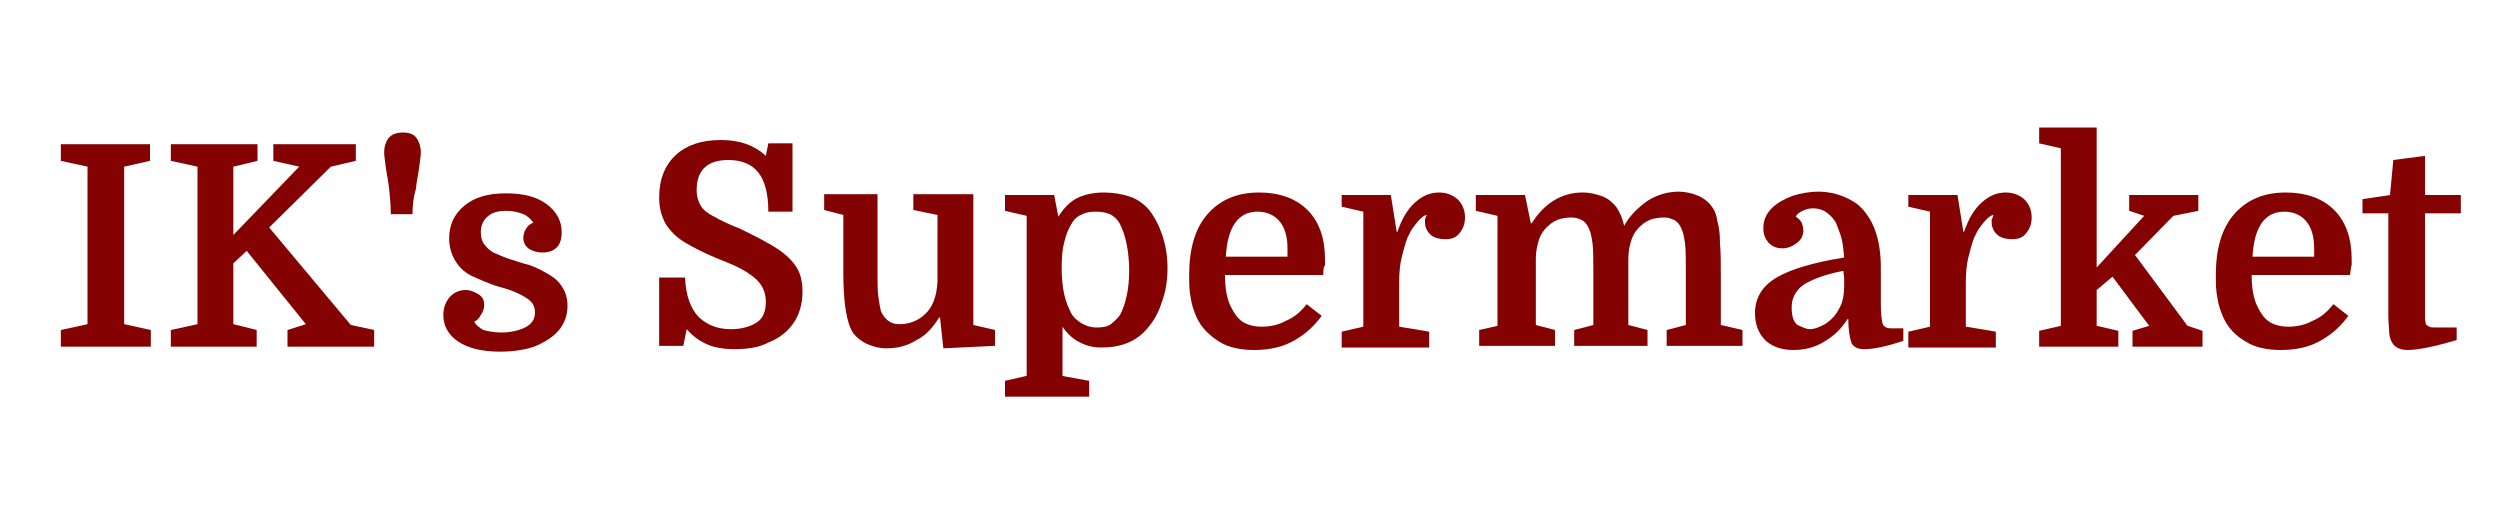
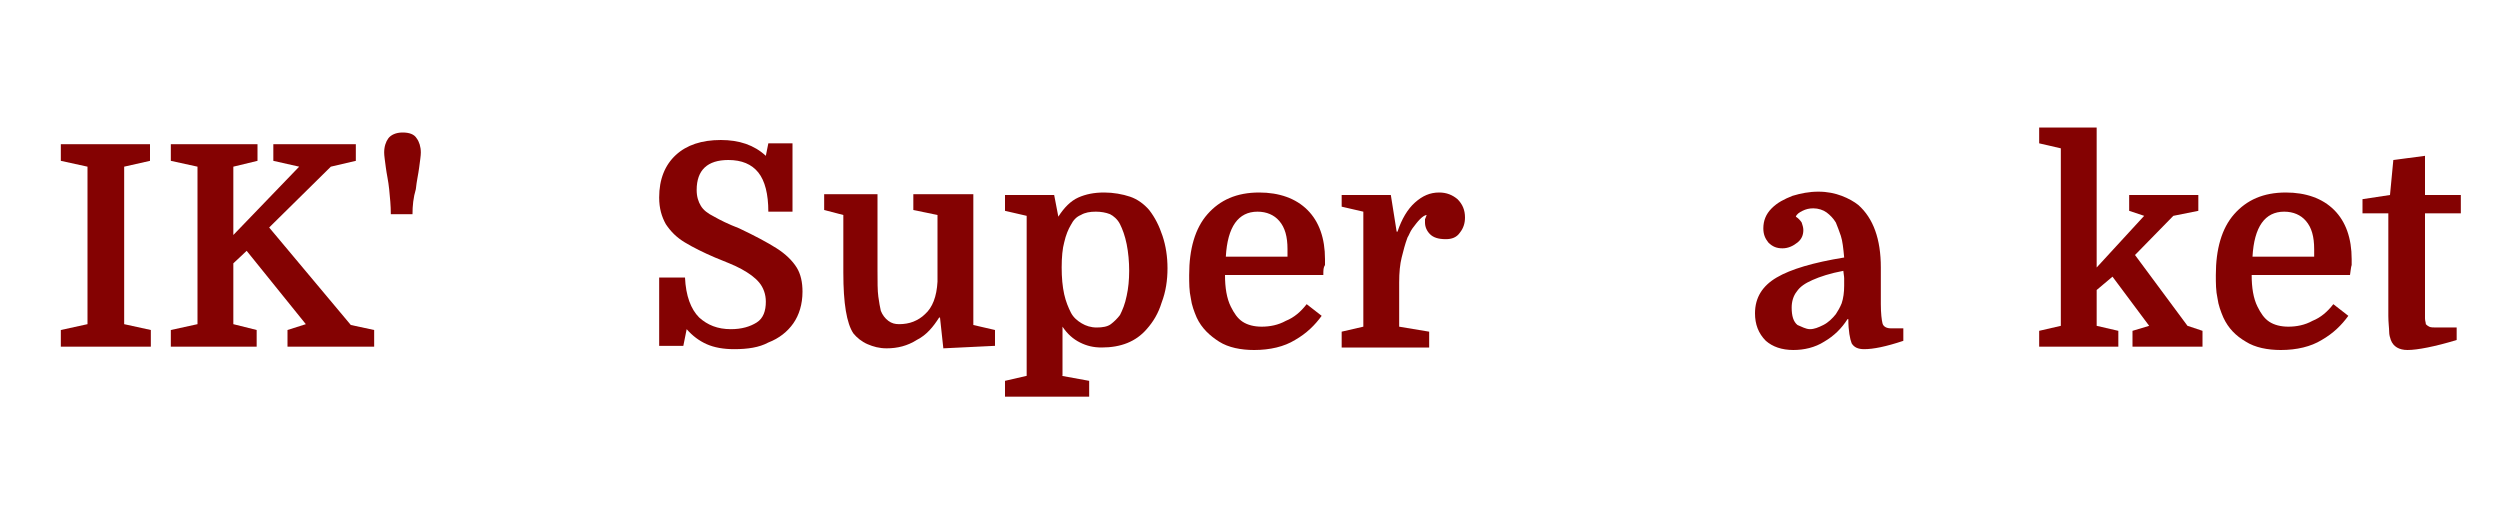
<svg xmlns="http://www.w3.org/2000/svg" version="1.1" id="Layer_1" x="0px" y="0px" viewBox="0 0 300 61.8" style="enable-background:new 0 0 300 61.8;" xml:space="preserve">
  <style type="text/css">
	.st0{enable-background:new    ;}
	.st1{fill:#840202;}
</style>
  <g>
    <g class="st0">
      <path class="st1" d="M14.9,20v18.9l3.2,0.7v2H7.3v-2l3.2-0.7V20l-3.2-0.7v-2H18v2L14.9,20z" />
      <path class="st1" d="M28,20v8.2l7.9-8.2l-3.1-0.7v-2h9.9v2l-3,0.7l-7.4,7.3L42.1,39l2.8,0.6v2H34.5v-2l2.2-0.7l-7.1-8.8L28,31.6    v7.3l2.8,0.7v2H20.5v-2l3.2-0.7V20l-3.2-0.7v-2h10.4v2L28,20z" />
      <path class="st1" d="M49.5,25.7h-2.6c0-1-0.1-2-0.2-3c-0.1-1-0.3-1.8-0.4-2.6c-0.1-0.8-0.2-1.4-0.2-1.8c0-0.7,0.2-1.3,0.5-1.7    c0.3-0.4,0.9-0.7,1.7-0.7c0.8,0,1.4,0.2,1.7,0.7c0.3,0.4,0.5,1,0.5,1.7c0,0.4-0.1,1-0.2,1.8c-0.1,0.8-0.3,1.6-0.4,2.6    C49.6,23.7,49.5,24.7,49.5,25.7z" />
-       <path class="st1" d="M60.1,39.9c1.1,0,2.1-0.2,2.9-0.6c0.8-0.4,1.2-1,1.2-1.8c0-0.6-0.2-1.1-0.7-1.5c-0.5-0.4-1.1-0.7-1.8-1    c-0.7-0.3-1.5-0.5-2.2-0.7c-0.9-0.3-1.8-0.7-2.7-1.1c-0.9-0.4-1.6-1-2.1-1.8c-0.5-0.8-0.8-1.7-0.8-2.8c0-1.6,0.6-2.9,1.8-3.9    s2.8-1.5,5-1.5c2.1,0,3.7,0.4,4.9,1.3c1.2,0.9,1.8,2,1.8,3.4c0,0.8-0.2,1.4-0.6,1.8c-0.4,0.4-1,0.6-1.7,0.6    c-0.7,0-1.3-0.2-1.7-0.5c-0.4-0.3-0.6-0.8-0.6-1.2c0-0.4,0.1-0.8,0.3-1.1c0.2-0.4,0.5-0.6,0.9-0.8c-0.3-0.4-0.7-0.8-1.2-1    c-0.5-0.2-1.2-0.4-2-0.4c-1,0-1.8,0.2-2.3,0.7c-0.5,0.4-0.8,1.1-0.8,1.8c0,0.6,0.1,1.1,0.4,1.5c0.3,0.4,0.6,0.7,1.1,1    c0.5,0.2,1.1,0.5,1.7,0.7c0.9,0.3,1.8,0.6,2.6,0.8c0.9,0.3,1.6,0.7,2.3,1.1c0.7,0.4,1.3,0.9,1.7,1.6c0.4,0.6,0.6,1.4,0.6,2.2    c0,1.2-0.4,2.2-1.1,3c-0.7,0.8-1.7,1.4-2.9,1.9c-1.2,0.4-2.6,0.6-4.1,0.6c-2.1,0-3.8-0.4-5-1.2c-1.2-0.8-1.8-1.9-1.8-3.2    c0-0.9,0.3-1.6,0.8-2.2c0.5-0.5,1.1-0.8,1.9-0.8c0.5,0,1,0.2,1.5,0.5c0.5,0.3,0.7,0.7,0.7,1.3c0,0.4-0.1,0.8-0.4,1.2    c-0.2,0.4-0.5,0.7-0.8,0.8c0.2,0.4,0.6,0.7,1.1,1C58.4,39.7,59.2,39.9,60.1,39.9z" />
      <path class="st1" d="M88.1,41.9c-1.3,0-2.4-0.2-3.3-0.6c-0.9-0.4-1.7-1-2.4-1.8l-0.4,2h-2.9v-8.2h3.1c0.1,2.2,0.7,3.8,1.7,4.8    c1,0.9,2.2,1.4,3.8,1.4c1.3,0,2.3-0.3,3.1-0.8c0.8-0.5,1.1-1.4,1.1-2.5c0-0.9-0.3-1.7-0.8-2.3c-0.5-0.6-1.2-1.1-2.1-1.6    c-0.9-0.5-2-0.9-3.2-1.4c-1.4-0.6-2.6-1.2-3.6-1.8c-1-0.6-1.7-1.3-2.3-2.2c-0.5-0.9-0.8-1.9-0.8-3.2c0-2.2,0.7-3.9,2-5.1    c1.3-1.2,3.1-1.8,5.4-1.8c2.2,0,4,0.6,5.4,1.9l0.3-1.5h2.9v8.2h-2.9c0-2.1-0.4-3.7-1.2-4.7c-0.8-1-2-1.5-3.6-1.5    c-2.5,0-3.8,1.2-3.8,3.6c0,0.8,0.2,1.4,0.5,1.9c0.3,0.5,0.8,0.9,1.6,1.3c0.7,0.4,1.7,0.9,3,1.4c1.9,0.9,3.4,1.7,4.5,2.4    c1.1,0.7,1.9,1.5,2.4,2.3c0.5,0.8,0.7,1.8,0.7,2.9c0,1.5-0.4,2.8-1.1,3.8c-0.7,1-1.7,1.8-3,2.3C91.1,41.7,89.7,41.9,88.1,41.9z" />
      <path class="st1" d="M105.3,23.4v9c0,1.4,0,2.5,0.1,3.2c0.1,0.7,0.2,1.3,0.3,1.7c0.2,0.5,0.5,0.9,0.9,1.2c0.4,0.3,0.8,0.4,1.3,0.4    c0.6,0,1.2-0.1,1.7-0.3c0.5-0.2,1-0.5,1.4-0.9c0.9-0.8,1.4-2.1,1.5-3.9v-8l-2.9-0.6v-1.9h7.2v15.7l2.6,0.6v1.9l-6.2,0.3l-0.4-3.7    h-0.1c-0.7,1.1-1.5,2.1-2.7,2.7c-1.1,0.7-2.3,1-3.6,1c-0.9,0-1.6-0.2-2.3-0.5c-0.7-0.3-1.3-0.8-1.7-1.3c-0.4-0.6-0.7-1.5-0.9-2.7    s-0.3-2.7-0.3-4.6v-6.9l-2.3-0.6v-1.9H105.3z" />
      <path class="st1" d="M127.4,45.1l3.3,0.6v1.9h-10.1v-1.9l2.6-0.6V25.9l-2.6-0.6v-1.9h5.9l0.5,2.6c0.7-1.1,1.5-1.9,2.4-2.3    c0.9-0.4,1.9-0.6,3.1-0.6c1.1,0,2.2,0.2,3.1,0.5c0.9,0.3,1.7,0.9,2.3,1.6c0.7,0.9,1.2,1.9,1.6,3.1c0.4,1.2,0.6,2.5,0.6,3.9    c0,1.4-0.2,2.8-0.7,4.1c-0.4,1.3-1,2.3-1.8,3.2c-1.3,1.5-3.1,2.2-5.4,2.2c-1,0-1.8-0.2-2.6-0.6c-0.8-0.4-1.5-1-2.1-1.9V45.1z     M127.4,32.1c0,1.2,0.1,2.3,0.3,3.2c0.2,0.9,0.5,1.6,0.8,2.2c0.3,0.6,0.8,1,1.3,1.3c0.5,0.3,1.1,0.5,1.8,0.5    c0.7,0,1.3-0.1,1.7-0.4c0.4-0.3,0.8-0.7,1.1-1.1c0.3-0.6,0.6-1.3,0.8-2.3c0.2-0.9,0.3-1.9,0.3-3c0-1.1-0.1-2.2-0.3-3.2    c-0.2-1-0.5-1.8-0.8-2.4c-0.3-0.6-0.8-1-1.2-1.2c-0.5-0.2-1.1-0.3-1.7-0.3c-0.7,0-1.3,0.1-1.8,0.4c-0.5,0.2-0.9,0.6-1.2,1.2    c-0.3,0.5-0.6,1.2-0.8,2.1C127.5,29.8,127.4,30.9,127.4,32.1z" />
      <path class="st1" d="M158.8,33H147c0,1.5,0.2,2.8,0.7,3.8c0.4,0.8,0.8,1.4,1.4,1.8c0.6,0.4,1.4,0.6,2.3,0.6c1,0,2-0.2,2.9-0.7    c1-0.4,1.8-1.1,2.5-2l1.8,1.4c-0.8,1.1-1.8,2.1-3.2,2.9c-1.3,0.8-3,1.2-4.9,1.2c-1.6,0-3.1-0.3-4.2-1s-2.1-1.6-2.7-2.9    c-0.3-0.7-0.6-1.5-0.7-2.3c-0.2-0.9-0.2-1.8-0.2-2.8c0-3.1,0.7-5.6,2.2-7.3s3.5-2.6,6.2-2.6c2.4,0,4.4,0.7,5.8,2.1    s2.1,3.4,2.1,5.9c0,0.2,0,0.5,0,0.7C158.8,32.1,158.8,32.4,158.8,33z M150.9,25.4c-2.3,0-3.6,1.8-3.8,5.4h7.4v-0.9    c0-1.5-0.3-2.6-1-3.4C152.9,25.8,152,25.4,150.9,25.4z" />
      <path class="st1" d="M171.2,25.8c-0.2,0-0.5,0.2-0.8,0.5c-0.3,0.3-0.6,0.7-0.9,1.1c-0.3,0.4-0.4,0.8-0.6,1.1    c-0.3,0.8-0.5,1.6-0.7,2.4c-0.2,0.8-0.3,1.8-0.3,3v5.3l3.6,0.6v1.9H161v-1.9l2.6-0.6V25.4l-2.6-0.6v-1.4h5.9l0.7,4.4h0.1    c0.5-1.5,1.2-2.7,2.1-3.5c0.9-0.8,1.8-1.2,2.9-1.2c0.9,0,1.6,0.3,2.2,0.8c0.6,0.6,0.9,1.3,0.9,2.2c0,0.7-0.2,1.3-0.6,1.8    c-0.4,0.6-1,0.8-1.7,0.8c-0.9,0-1.5-0.2-1.9-0.6c-0.4-0.4-0.6-0.9-0.6-1.4c0-0.2,0-0.3,0-0.4C171,26.3,171.1,26.1,171.2,25.8z" />
-       <path class="st1" d="M179.7,39.1V25.9l-2.6-0.6v-1.9h5.9l0.7,3.4h0.1c0.7-1.1,1.5-2,2.6-2.7c1.1-0.7,2.3-1,3.5-1    c0.9,0,1.7,0.2,2.5,0.5c0.7,0.3,1.2,0.8,1.6,1.3c0.4,0.6,0.7,1.3,0.9,2.2c0.7-1.3,1.7-2.2,2.8-3c1.1-0.7,2.4-1.1,3.7-1.1    c0.9,0,1.7,0.2,2.4,0.5c0.7,0.3,1.3,0.8,1.7,1.4c0.3,0.4,0.5,1,0.6,1.7c0.2,0.7,0.3,1.5,0.3,2.6c0.1,1.1,0.1,2.4,0.1,4.1v5.7    l2.6,0.6v1.9h-9.1v-1.9l2.3-0.6v-6.5c0-1.5,0-2.5-0.1-3.3c-0.1-0.7-0.2-1.3-0.4-1.7c-0.2-0.5-0.5-0.9-0.9-1.1    c-0.4-0.2-0.8-0.3-1.2-0.3c-0.6,0-1.1,0.1-1.5,0.2c-0.5,0.2-0.9,0.4-1.3,0.8c-0.5,0.4-0.9,1-1.1,1.6c-0.2,0.6-0.4,1.4-0.4,2.3v8    l2.3,0.6v1.9h-8.8v-1.9l2.3-0.6v-6.5c0-1.5,0-2.5-0.1-3.3c-0.1-0.7-0.2-1.3-0.4-1.7c-0.2-0.5-0.5-0.9-0.9-1.1    c-0.4-0.2-0.8-0.3-1.2-0.3c-0.6,0-1.1,0.1-1.5,0.2c-0.5,0.2-0.9,0.4-1.3,0.8c-0.5,0.4-0.9,1-1.1,1.6c-0.2,0.6-0.4,1.4-0.4,2.3v8    l2.3,0.6v1.9h-9.1v-1.9L179.7,39.1z" />
      <path class="st1" d="M210.6,37.6c0-1.9,0.9-3.3,2.6-4.3c1.7-1,4.4-1.8,8.1-2.4c-0.1-1.1-0.2-2-0.4-2.6c-0.2-0.6-0.4-1.1-0.6-1.6    c-0.3-0.5-0.7-0.9-1.1-1.2c-0.4-0.3-1-0.5-1.6-0.5c-0.5,0-0.9,0.1-1.3,0.3c-0.4,0.2-0.7,0.4-0.8,0.7c0.3,0.2,0.5,0.4,0.7,0.7    c0.1,0.3,0.2,0.6,0.2,0.9c0,0.6-0.2,1.1-0.7,1.5c-0.5,0.4-1.1,0.7-1.8,0.7s-1.2-0.2-1.7-0.7c-0.4-0.5-0.6-1-0.6-1.7    c0-0.9,0.3-1.7,1-2.4c0.7-0.7,1.5-1.1,2.5-1.5c1-0.3,2-0.5,3.1-0.5c1.1,0,2,0.2,2.8,0.5c0.8,0.3,1.5,0.7,2,1.1    c1.8,1.6,2.7,4.1,2.7,7.5v4.4c0,1.1,0.1,1.9,0.2,2.3c0.1,0.4,0.5,0.6,1,0.6h1.5v1.5c-2.1,0.7-3.6,1-4.7,1c-0.7,0-1.2-0.2-1.5-0.7    c-0.2-0.5-0.4-1.5-0.4-2.9h-0.1c-0.7,1.1-1.6,2-2.8,2.7c-1.1,0.7-2.4,1-3.7,1c-1.4,0-2.5-0.4-3.3-1.1    C211,40,210.6,38.9,210.6,37.6z M217.2,39.5c0.5,0,1-0.2,1.6-0.5c0.6-0.3,1.1-0.8,1.5-1.3c0.2-0.3,0.5-0.8,0.7-1.3    c0.2-0.6,0.3-1.3,0.3-2.1c0-0.3,0-0.6,0-0.9c0-0.3-0.1-0.7-0.1-0.9c-1.6,0.3-2.8,0.7-3.7,1.1c-0.9,0.4-1.5,0.8-1.9,1.4    c-0.4,0.5-0.6,1.2-0.6,1.9c0,1,0.2,1.7,0.7,2.1C216.2,39.2,216.7,39.5,217.2,39.5z" />
-       <path class="st1" d="M239.2,25.8c-0.2,0-0.5,0.2-0.8,0.5c-0.3,0.3-0.6,0.7-0.9,1.1c-0.3,0.4-0.4,0.8-0.6,1.1    c-0.3,0.8-0.5,1.6-0.7,2.4c-0.2,0.8-0.3,1.8-0.3,3v5.3l3.6,0.6v1.9H229v-1.9l2.6-0.6V25.4l-2.6-0.6v-1.4h5.9l0.7,4.4h0.1    c0.5-1.5,1.2-2.7,2.1-3.5c0.9-0.8,1.8-1.2,2.9-1.2c0.9,0,1.6,0.3,2.2,0.8c0.6,0.6,0.9,1.3,0.9,2.2c0,0.7-0.2,1.3-0.6,1.8    c-0.4,0.6-1,0.8-1.7,0.8c-0.9,0-1.5-0.2-1.9-0.6c-0.4-0.4-0.6-0.9-0.6-1.4c0-0.2,0-0.3,0-0.4C239.1,26.3,239.1,26.1,239.2,25.8z" />
      <path class="st1" d="M255.9,39.7l2-0.6l-4.4-5.9l-1.9,1.6v4.3l2.6,0.6v1.9h-9.5v-1.9l2.6-0.6V17.8l-2.6-0.6v-1.9h6.9v16.8l5.7-6.2    l-1.8-0.6v-1.9h8.3v1.9l-3,0.6l-4.6,4.7l6.3,8.5l1.8,0.6v1.9h-8.4V39.7z" />
      <path class="st1" d="M282,33h-11.8c0,1.5,0.2,2.8,0.7,3.8c0.4,0.8,0.8,1.4,1.4,1.8c0.6,0.4,1.4,0.6,2.3,0.6c1,0,2-0.2,2.9-0.7    c1-0.4,1.8-1.1,2.5-2l1.8,1.4c-0.8,1.1-1.8,2.1-3.2,2.9c-1.3,0.8-3,1.2-4.9,1.2c-1.6,0-3.1-0.3-4.2-1c-1.2-0.7-2.1-1.6-2.7-2.9    c-0.3-0.7-0.6-1.5-0.7-2.3c-0.2-0.9-0.2-1.8-0.2-2.8c0-3.1,0.7-5.6,2.2-7.3s3.5-2.6,6.2-2.6c2.4,0,4.4,0.7,5.8,2.1    s2.1,3.4,2.1,5.9c0,0.2,0,0.5,0,0.7C282.1,32.1,282.1,32.4,282,33z M274.1,25.4c-2.3,0-3.6,1.8-3.8,5.4h7.4v-0.9    c0-1.5-0.3-2.6-1-3.4C276.1,25.8,275.2,25.4,274.1,25.4z" />
      <path class="st1" d="M283.5,25.6v-1.7l3.3-0.5l0.4-4.2l3.8-0.5v4.7h4.3v2.2H291v11c0,0.8,0,1.3,0,1.6c0,0.3,0.1,0.5,0.1,0.7    c0.1,0.1,0.2,0.2,0.4,0.3s0.5,0.1,0.9,0.1h2.4v1.5c-1.3,0.4-2.5,0.7-3.5,0.9c-1,0.2-1.8,0.3-2.4,0.3c-1,0-1.7-0.4-2-1.2    c-0.1-0.3-0.2-0.6-0.2-1s-0.1-1.1-0.1-1.9V25.6H283.5z" />
    </g>
  </g>
</svg>